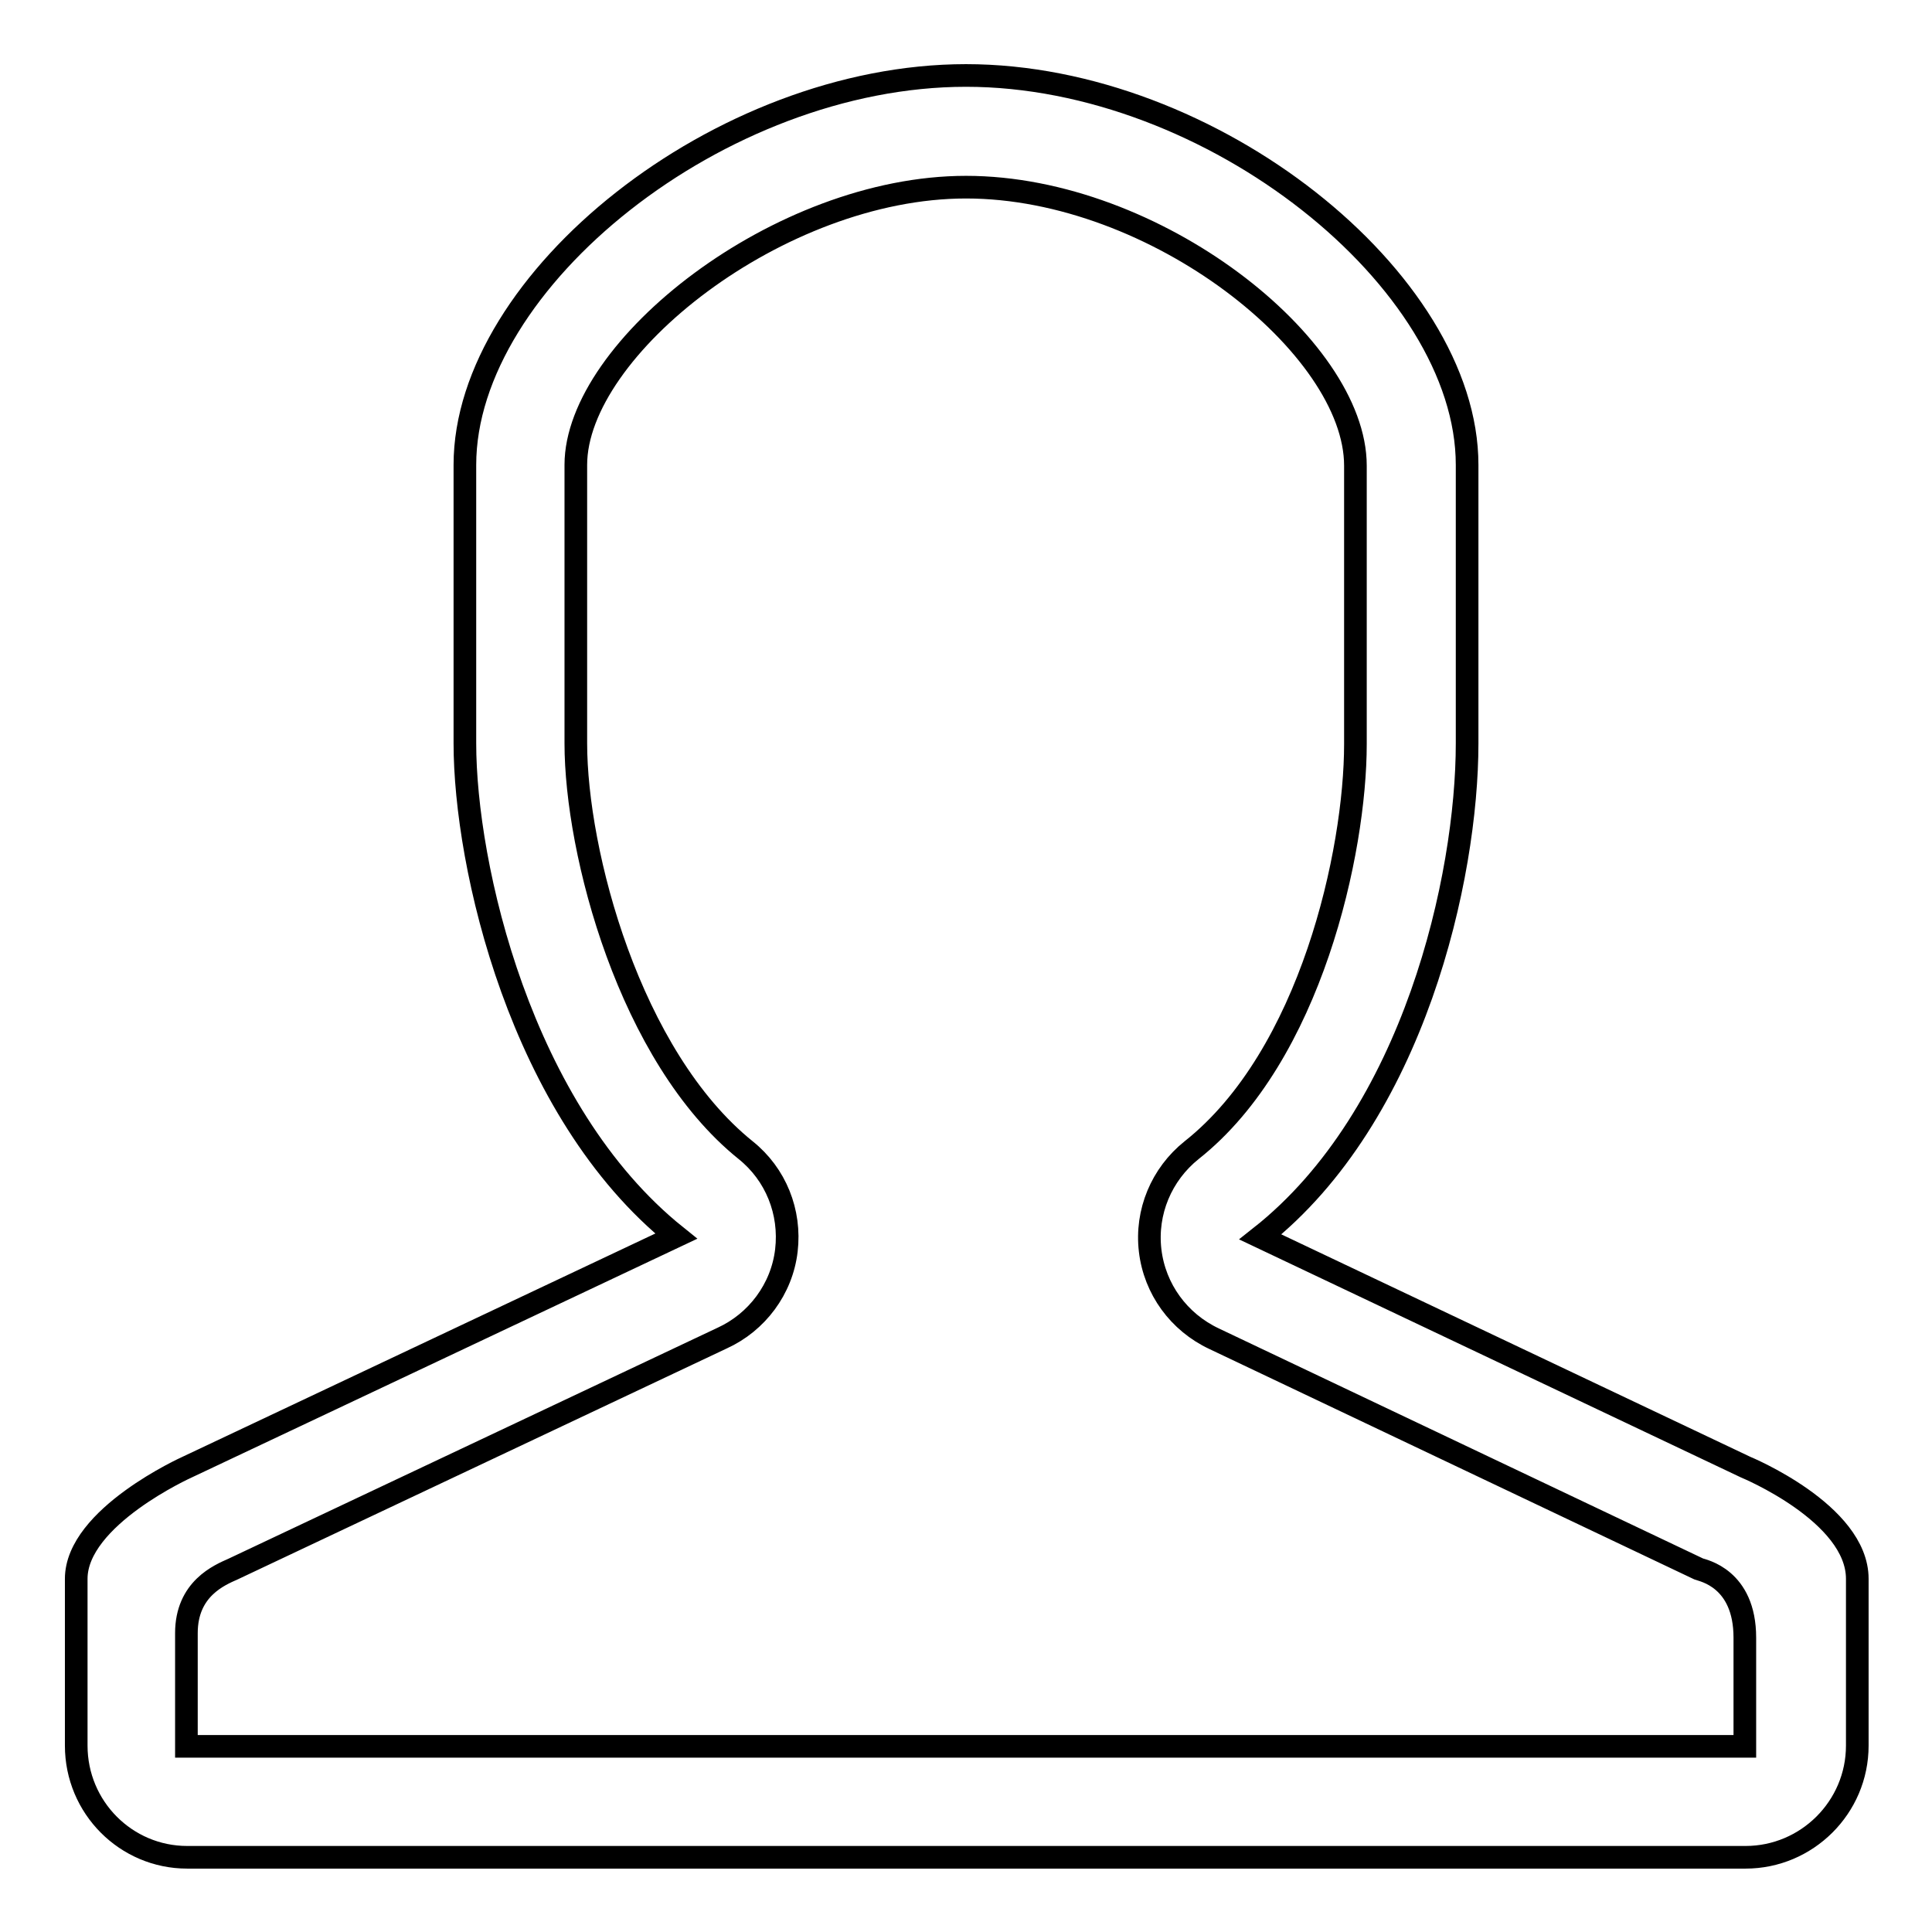
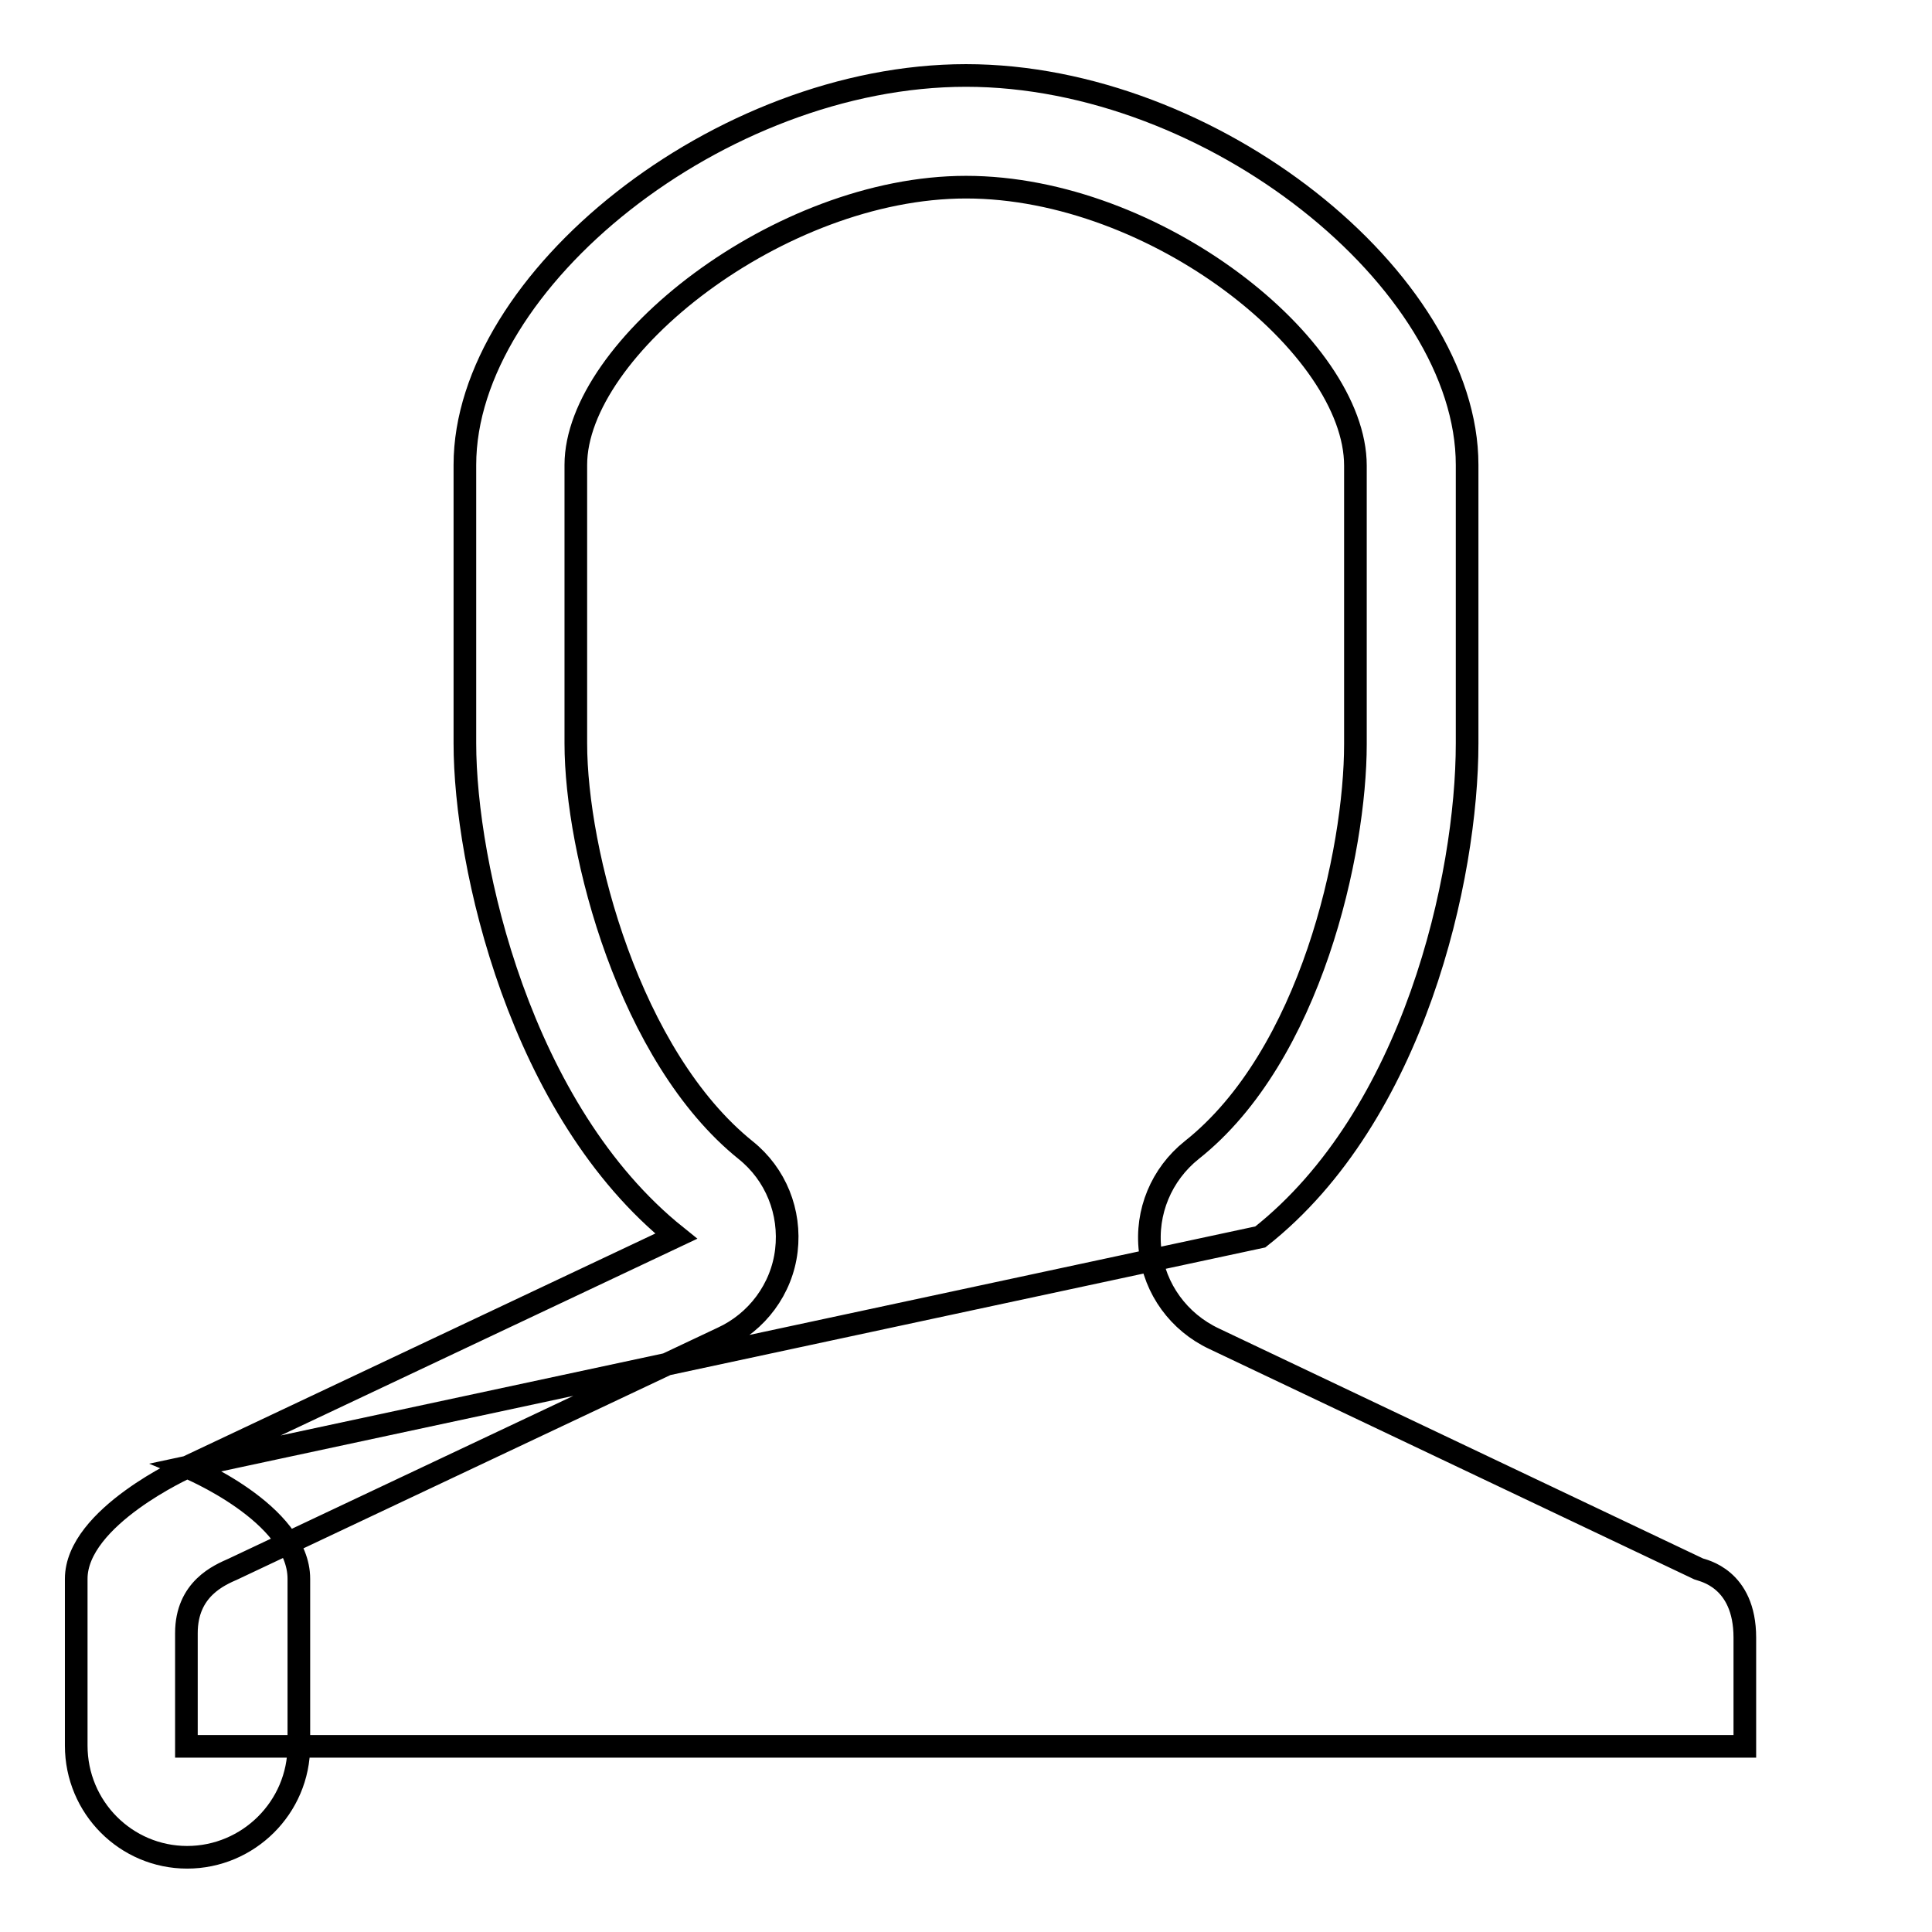
<svg xmlns="http://www.w3.org/2000/svg" version="1.1" x="0px" y="0px" viewBox="0 0 256 256" enable-background="new 0 0 256 256" xml:space="preserve">
  <g>
    <g>
-       <path stroke-width="3" fill-opacity="0" stroke="#000000" d="M128,24.8c25.1,0,51.6,21.1,51.6,36.9v36.9c0,14.2-5.9,41.3-21.7,53.8c-4,3.2-6.1,8.2-5.5,13.3c0.6,5.1,3.8,9.5,8.5,11.7l64.2,30.5c0.5,0.2,6.1,1.2,6.1,9.1v14.4H24.7v-15c0-5.9,4.4-7.7,6.2-8.5l64.8-30.6c4.6-2.1,7.9-6.5,8.5-11.6c0.6-5.1-1.4-10.1-5.4-13.3C83.4,140,76.3,112.9,76.3,98.5V61.6C76.3,46.2,103.2,24.8,128,24.8 M128,10c-32.6,0-66.4,27.2-66.4,51.6v36.9c0,16.1,7.3,48.7,28,65.3l-64.8,30.6c0,0-14.7,6.6-14.7,14.8v22.1c0,8.2,6.6,14.8,14.7,14.8h206.5c8.1,0,14.8-6.6,14.8-14.8v-22.1c0-8.7-14.8-14.8-14.8-14.8L167,163.9c20.4-16.1,27.4-47.7,27.4-65.4V61.6C194.4,37.2,160.6,10,128,10L128,10z" />
+       <path stroke-width="3" fill-opacity="0" stroke="#000000" d="M128,24.8c25.1,0,51.6,21.1,51.6,36.9v36.9c0,14.2-5.9,41.3-21.7,53.8c-4,3.2-6.1,8.2-5.5,13.3c0.6,5.1,3.8,9.5,8.5,11.7l64.2,30.5c0.5,0.2,6.1,1.2,6.1,9.1v14.4H24.7v-15c0-5.9,4.4-7.7,6.2-8.5l64.8-30.6c4.6-2.1,7.9-6.5,8.5-11.6c0.6-5.1-1.4-10.1-5.4-13.3C83.4,140,76.3,112.9,76.3,98.5V61.6C76.3,46.2,103.2,24.8,128,24.8 M128,10c-32.6,0-66.4,27.2-66.4,51.6v36.9c0,16.1,7.3,48.7,28,65.3l-64.8,30.6c0,0-14.7,6.6-14.7,14.8v22.1c0,8.2,6.6,14.8,14.7,14.8c8.1,0,14.8-6.6,14.8-14.8v-22.1c0-8.7-14.8-14.8-14.8-14.8L167,163.9c20.4-16.1,27.4-47.7,27.4-65.4V61.6C194.4,37.2,160.6,10,128,10L128,10z" />
    </g>
  </g>
</svg>